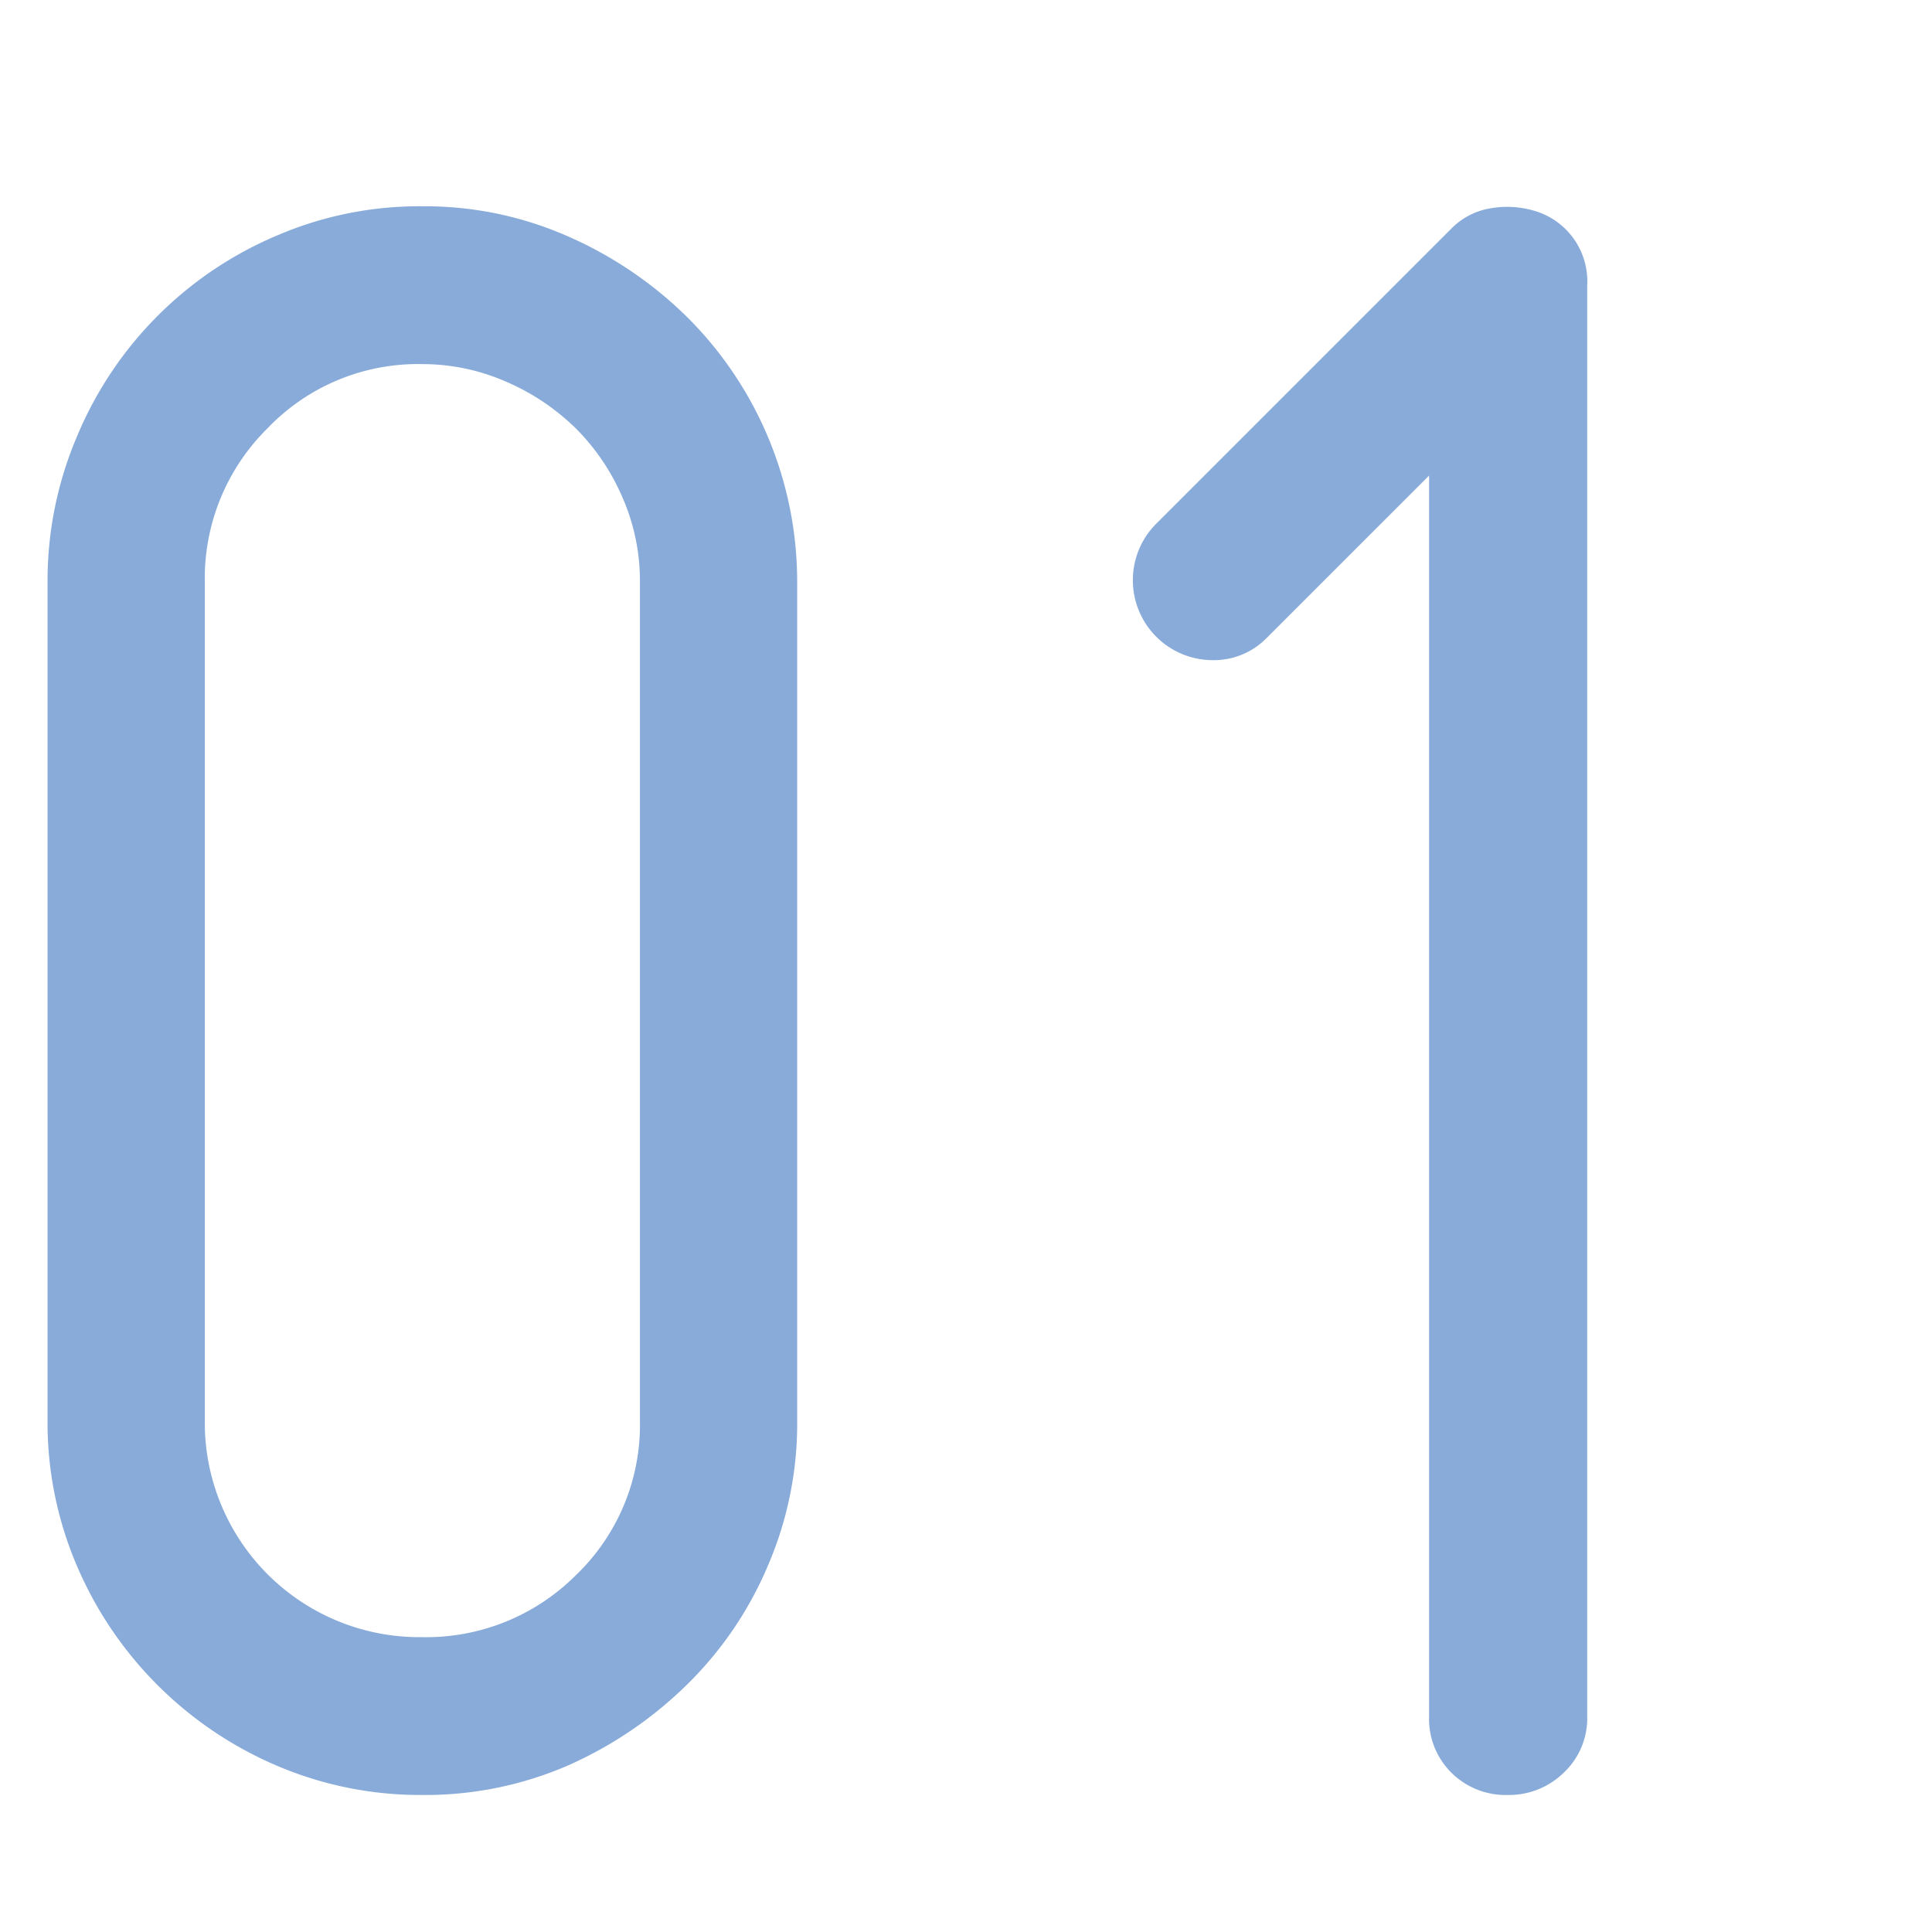
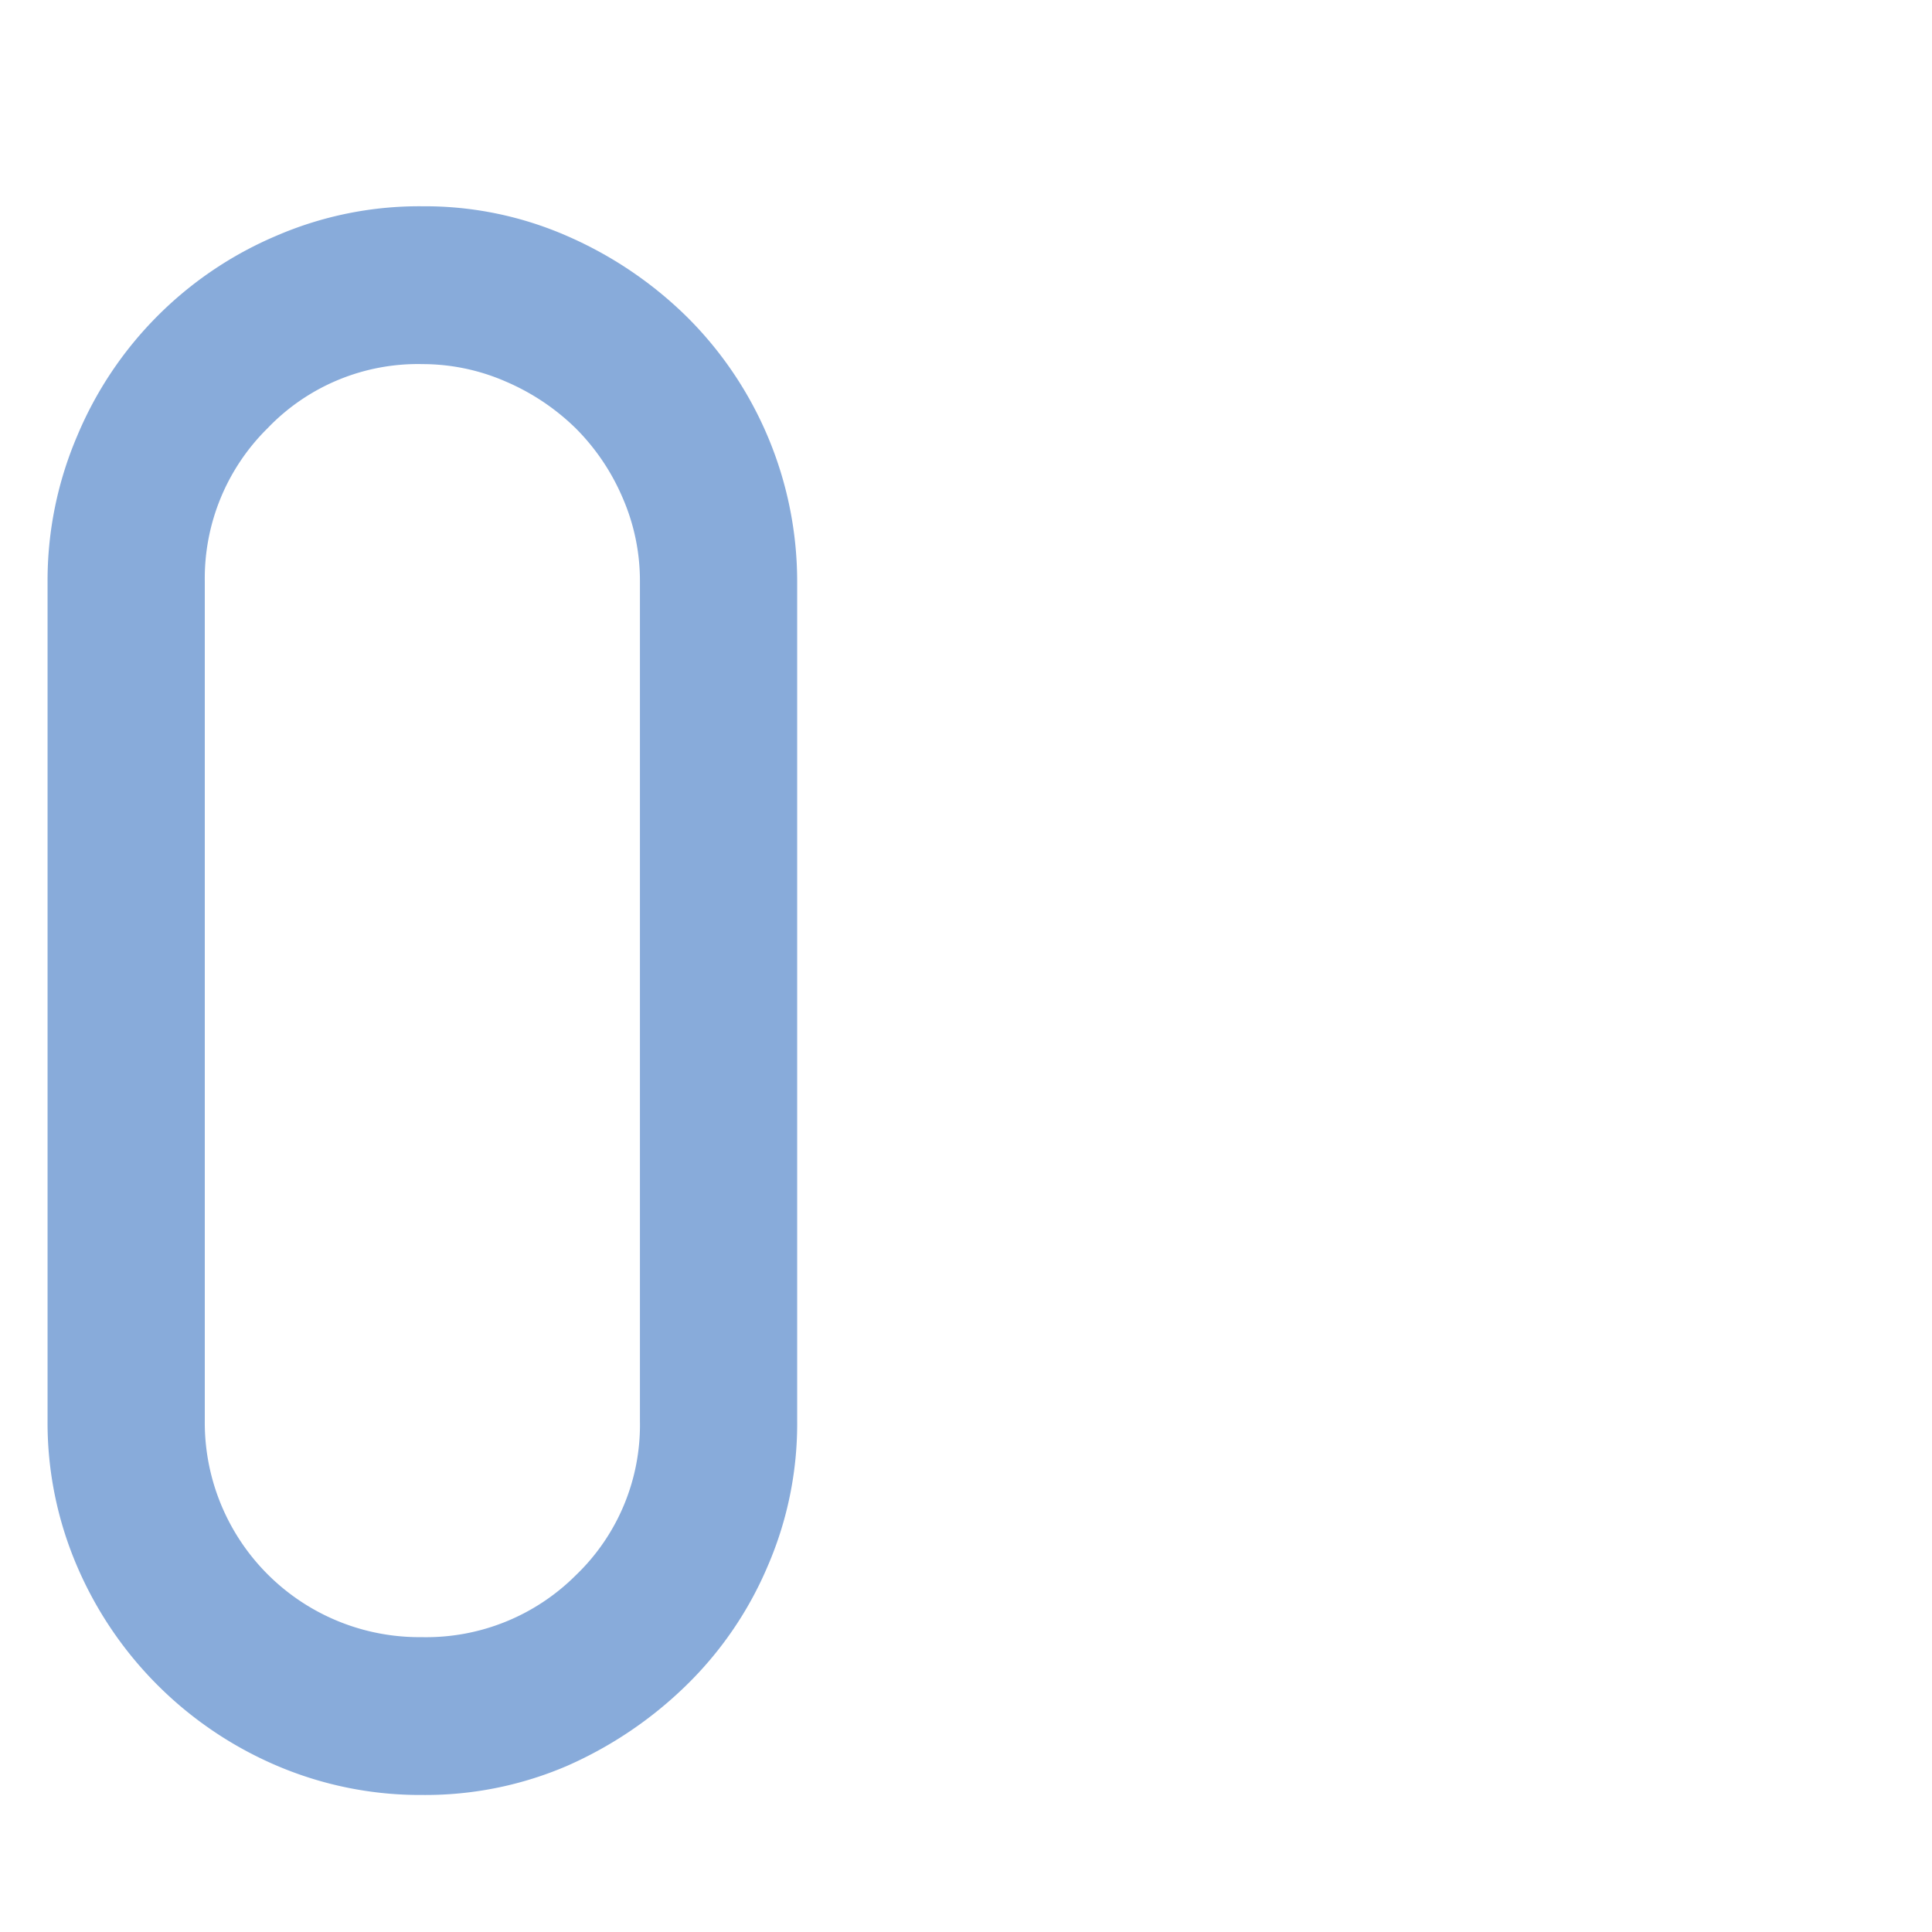
<svg xmlns="http://www.w3.org/2000/svg" id="レイヤー_1" data-name="レイヤー 1" viewBox="0 0 65 65">
  <defs>
    <style>.cls-1{fill:#88abda;}</style>
  </defs>
  <path class="cls-1" d="M14.22,60.39a12.28,12.28,0,0,1-4.94-1A12.75,12.75,0,0,1,2.6,52.71a12.23,12.23,0,0,1-1-4.93V19.56a12.37,12.37,0,0,1,1-4.9A12.58,12.58,0,0,1,9.28,7.94a12.12,12.12,0,0,1,4.94-1,11.91,11.91,0,0,1,4.86,1,13.31,13.31,0,0,1,4,2.69,12.56,12.56,0,0,1,3.74,8.93V47.78a12.07,12.07,0,0,1-1,4.93,12.3,12.3,0,0,1-2.74,4,13.53,13.53,0,0,1-4,2.7A12.07,12.07,0,0,1,14.22,60.39Zm0-48.14A7,7,0,0,0,9,14.41a7.09,7.09,0,0,0-2.11,5.15V47.78a7.22,7.22,0,0,0,7.3,7.3A7.12,7.12,0,0,0,19.37,53a7,7,0,0,0,2.16-5.18V19.56a7,7,0,0,0-.59-2.83,7.43,7.43,0,0,0-1.57-2.32A7.68,7.68,0,0,0,17,12.83,7,7,0,0,0,14.22,12.25Z" />
-   <path class="cls-1" d="M40.78,22.21a2.69,2.69,0,0,1-1.91-4.56l10-10A2.4,2.4,0,0,1,50.2,7a3.21,3.21,0,0,1,1.54.13A2.47,2.47,0,0,1,53.4,9.6V57.74a2.51,2.51,0,0,1-.79,1.9,2.63,2.63,0,0,1-1.87.75,2.59,2.59,0,0,1-1.91-.75,2.55,2.55,0,0,1-.75-1.9V16l-5.47,5.47A2.49,2.49,0,0,1,40.78,22.21Z" />
</svg>